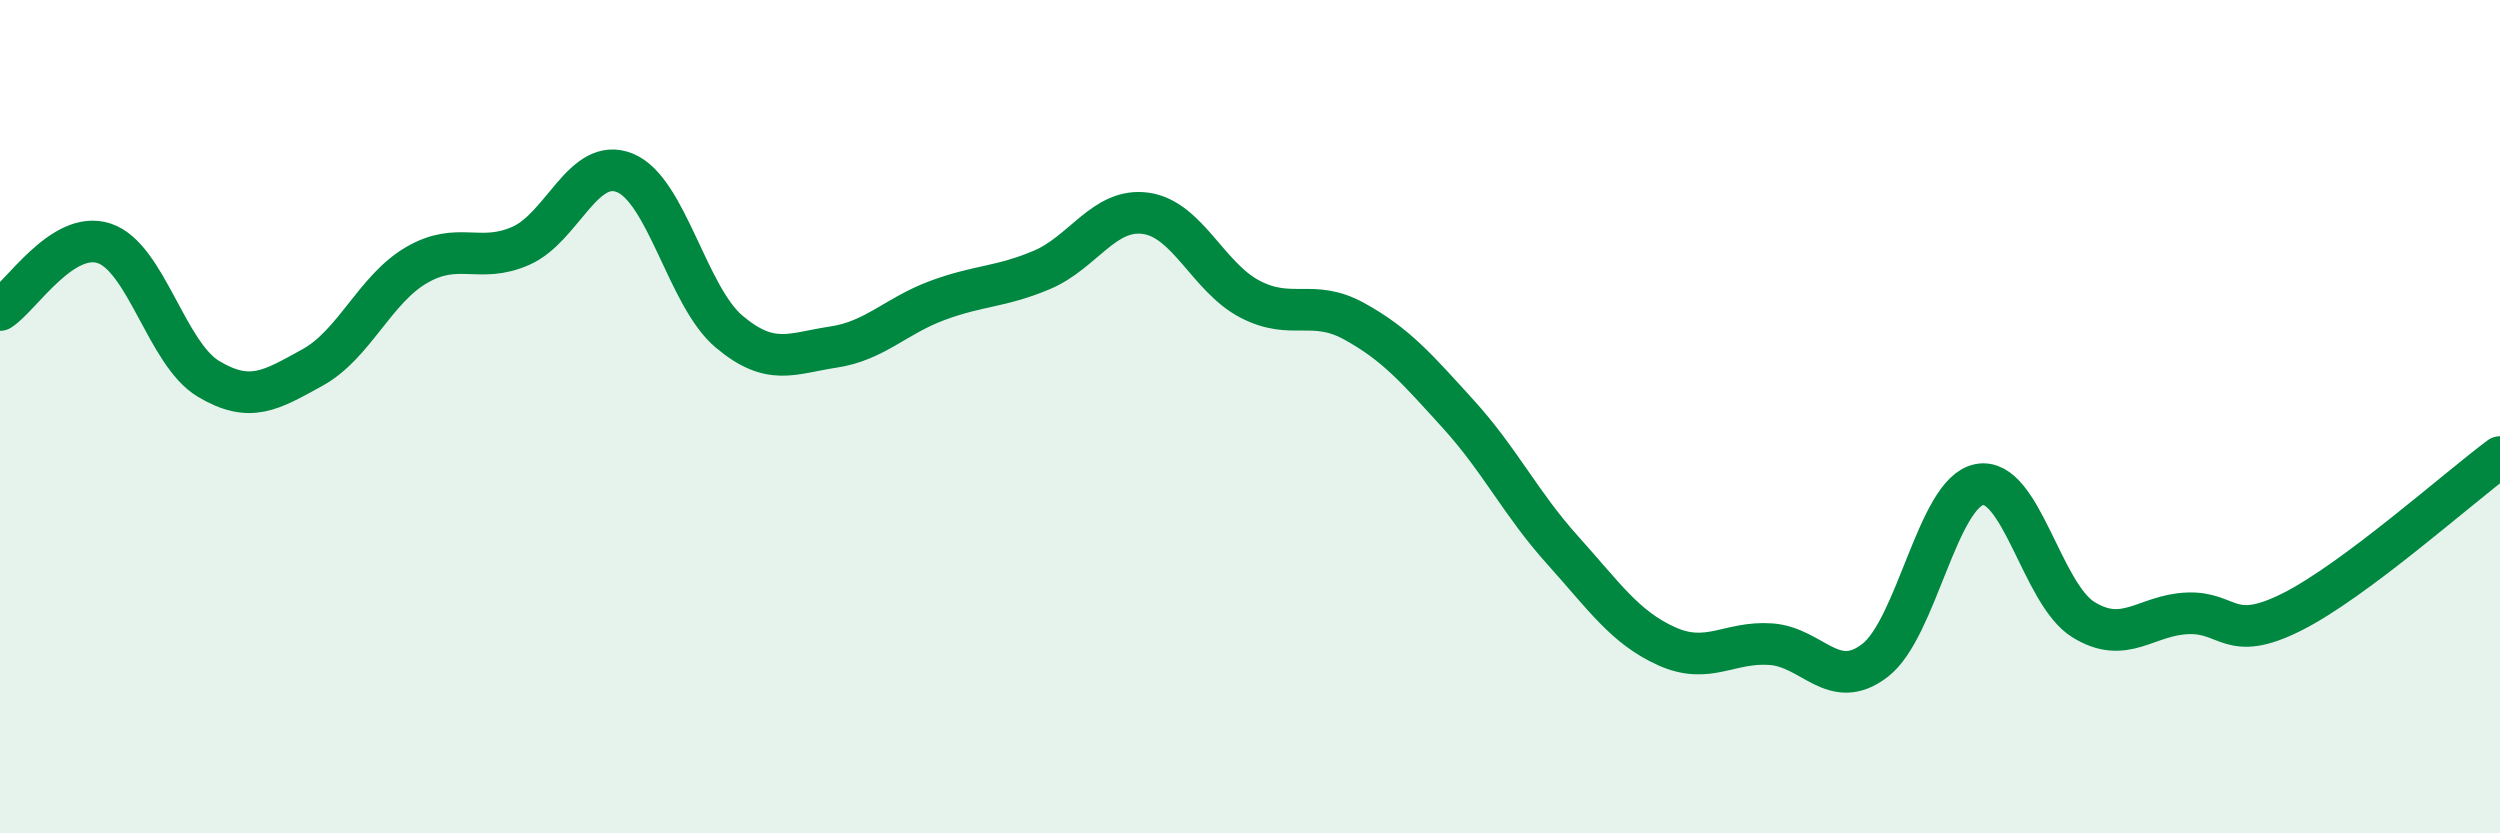
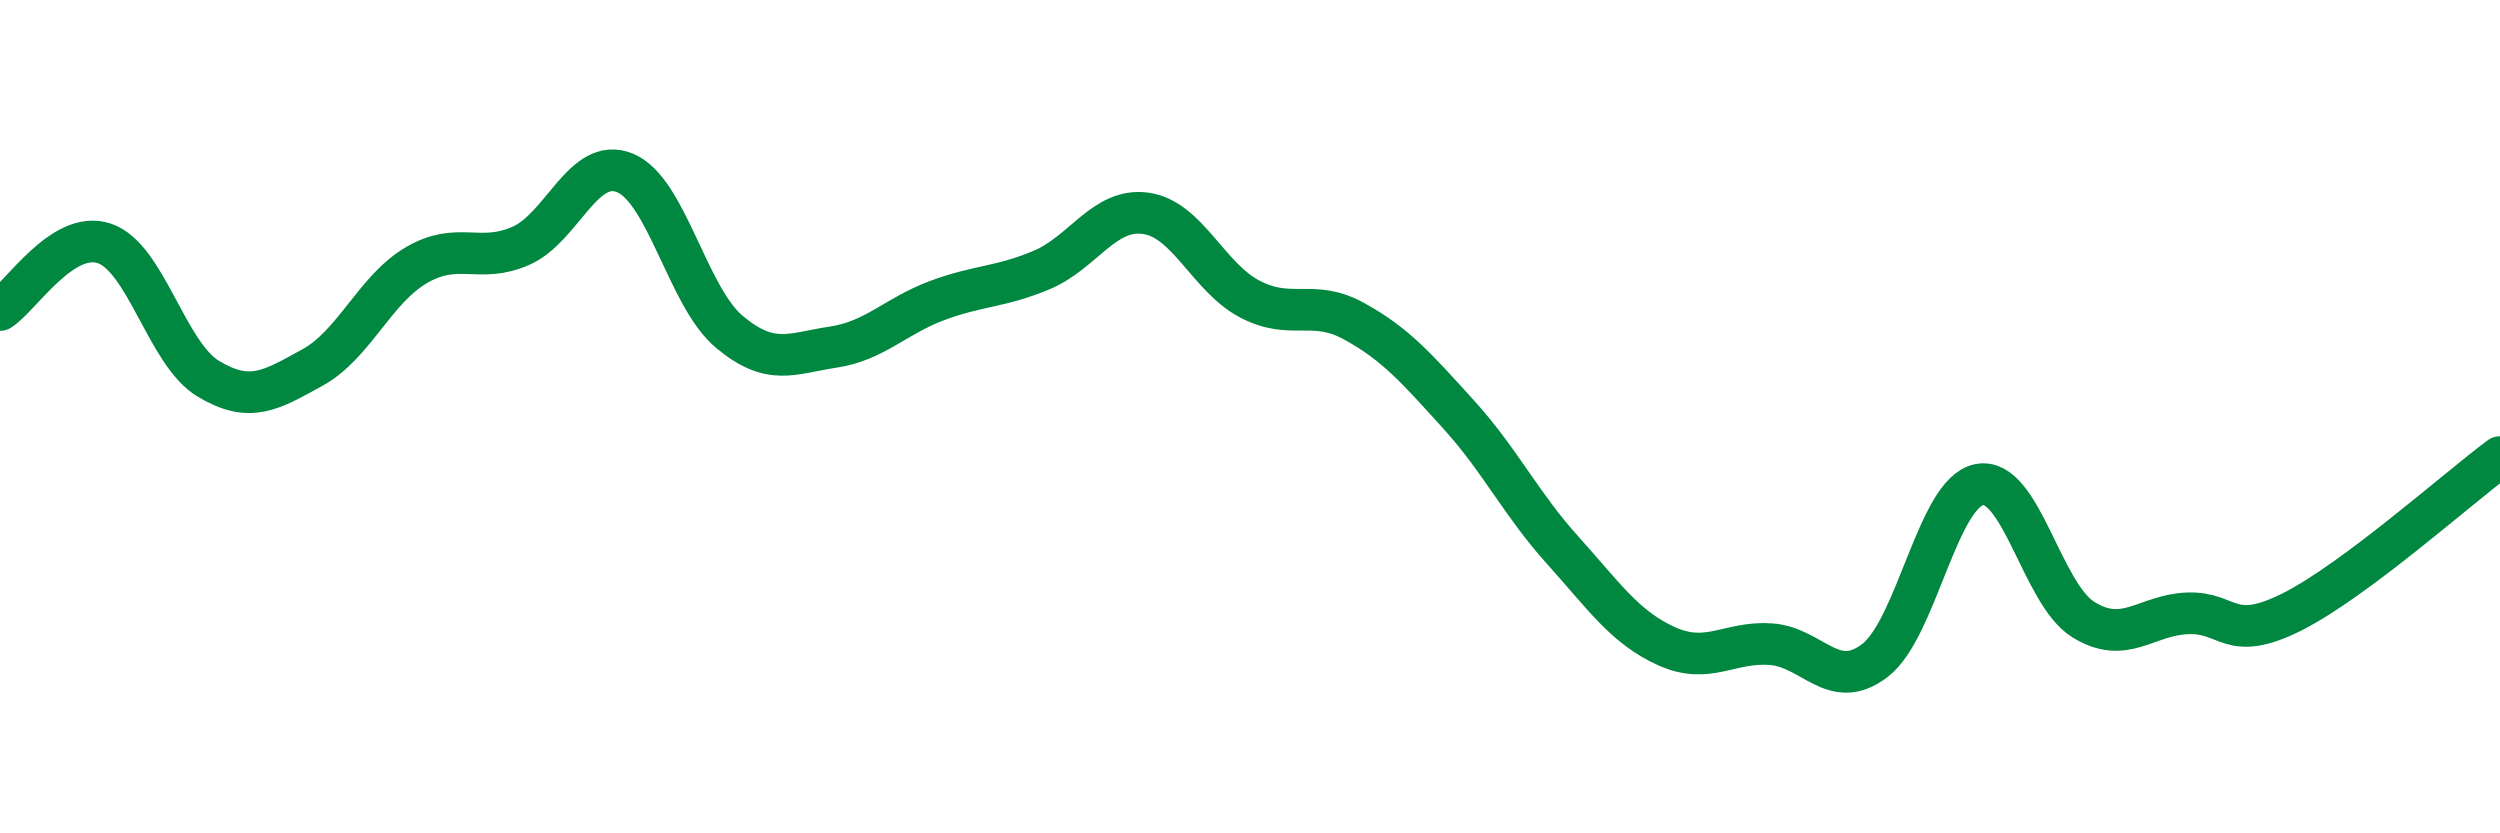
<svg xmlns="http://www.w3.org/2000/svg" width="60" height="20" viewBox="0 0 60 20">
-   <path d="M 0,7.44 C 0.5,7.12 1.5,5.51 2.5,5.84 C 3.5,6.17 4,8.49 5,9.09 C 6,9.69 6.5,9.37 7.5,8.82 C 8.5,8.27 9,6.94 10,6.36 C 11,5.78 11.5,6.34 12.5,5.9 C 13.5,5.46 14,3.74 15,4.15 C 16,4.56 16.5,7.12 17.5,7.96 C 18.5,8.8 19,8.48 20,8.33 C 21,8.18 21.5,7.58 22.5,7.21 C 23.5,6.84 24,6.9 25,6.48 C 26,6.06 26.5,4.98 27.5,5.12 C 28.5,5.26 29,6.66 30,7.18 C 31,7.7 31.5,7.16 32.5,7.71 C 33.5,8.26 34,8.84 35,9.94 C 36,11.04 36.5,12.09 37.5,13.2 C 38.5,14.31 39,15.06 40,15.51 C 41,15.96 41.5,15.39 42.5,15.46 C 43.5,15.53 44,16.62 45,15.85 C 46,15.08 46.5,11.83 47.5,11.63 C 48.5,11.43 49,14.25 50,14.87 C 51,15.49 51.5,14.76 52.5,14.72 C 53.5,14.68 53.5,15.44 55,14.69 C 56.5,13.94 59,11.71 60,10.97L60 20L0 20Z" fill="#008740" opacity="0.1" stroke-linecap="round" stroke-linejoin="round" />
  <path d="M 0,7.44 C 0.5,7.12 1.5,5.51 2.5,5.84 C 3.5,6.17 4,8.49 5,9.09 C 6,9.69 6.5,9.37 7.5,8.82 C 8.5,8.27 9,6.94 10,6.36 C 11,5.78 11.5,6.34 12.5,5.9 C 13.5,5.46 14,3.74 15,4.15 C 16,4.56 16.5,7.12 17.5,7.96 C 18.5,8.8 19,8.48 20,8.33 C 21,8.18 21.5,7.58 22.5,7.21 C 23.5,6.84 24,6.9 25,6.48 C 26,6.06 26.5,4.98 27.5,5.12 C 28.5,5.26 29,6.66 30,7.18 C 31,7.7 31.5,7.16 32.5,7.71 C 33.5,8.26 34,8.84 35,9.94 C 36,11.04 36.5,12.09 37.5,13.2 C 38.5,14.31 39,15.06 40,15.51 C 41,15.96 41.5,15.39 42.5,15.46 C 43.5,15.53 44,16.62 45,15.85 C 46,15.08 46.5,11.83 47.5,11.63 C 48.5,11.43 49,14.25 50,14.87 C 51,15.49 51.5,14.76 52.5,14.72 C 53.5,14.68 53.5,15.44 55,14.69 C 56.5,13.94 59,11.71 60,10.97" stroke="#008740" stroke-width="1" fill="none" stroke-linecap="round" stroke-linejoin="round" />
</svg>